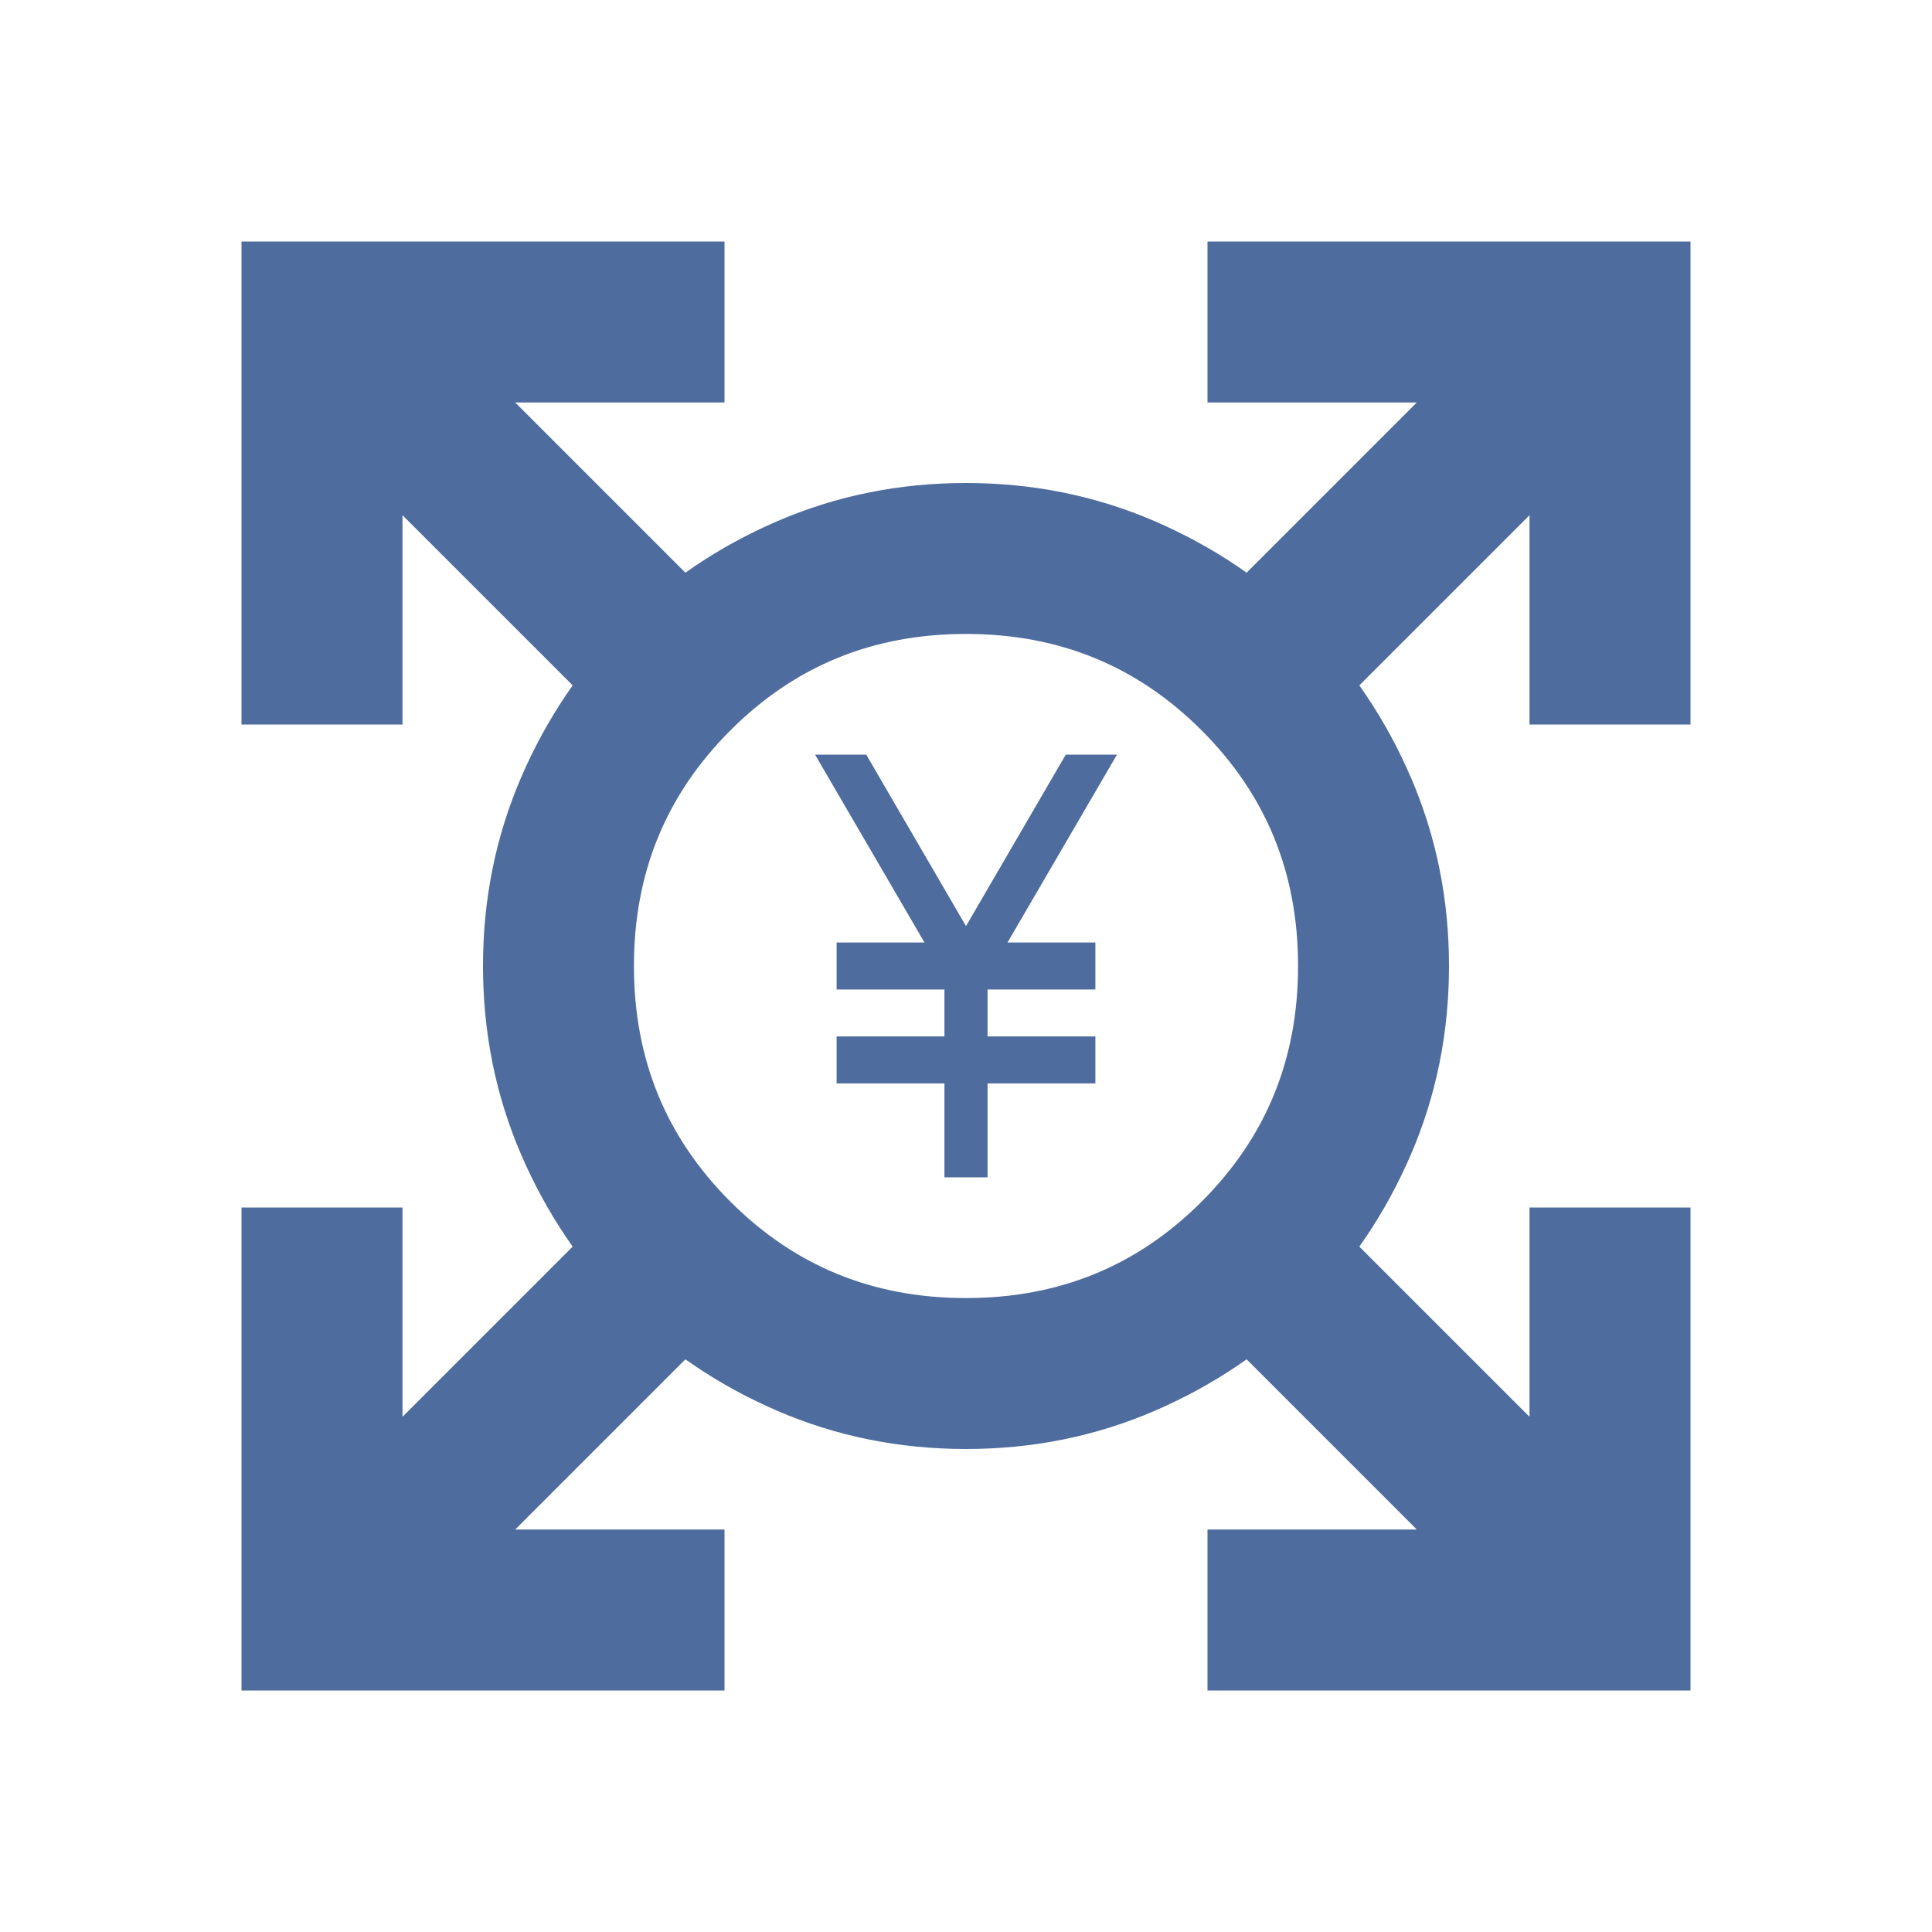
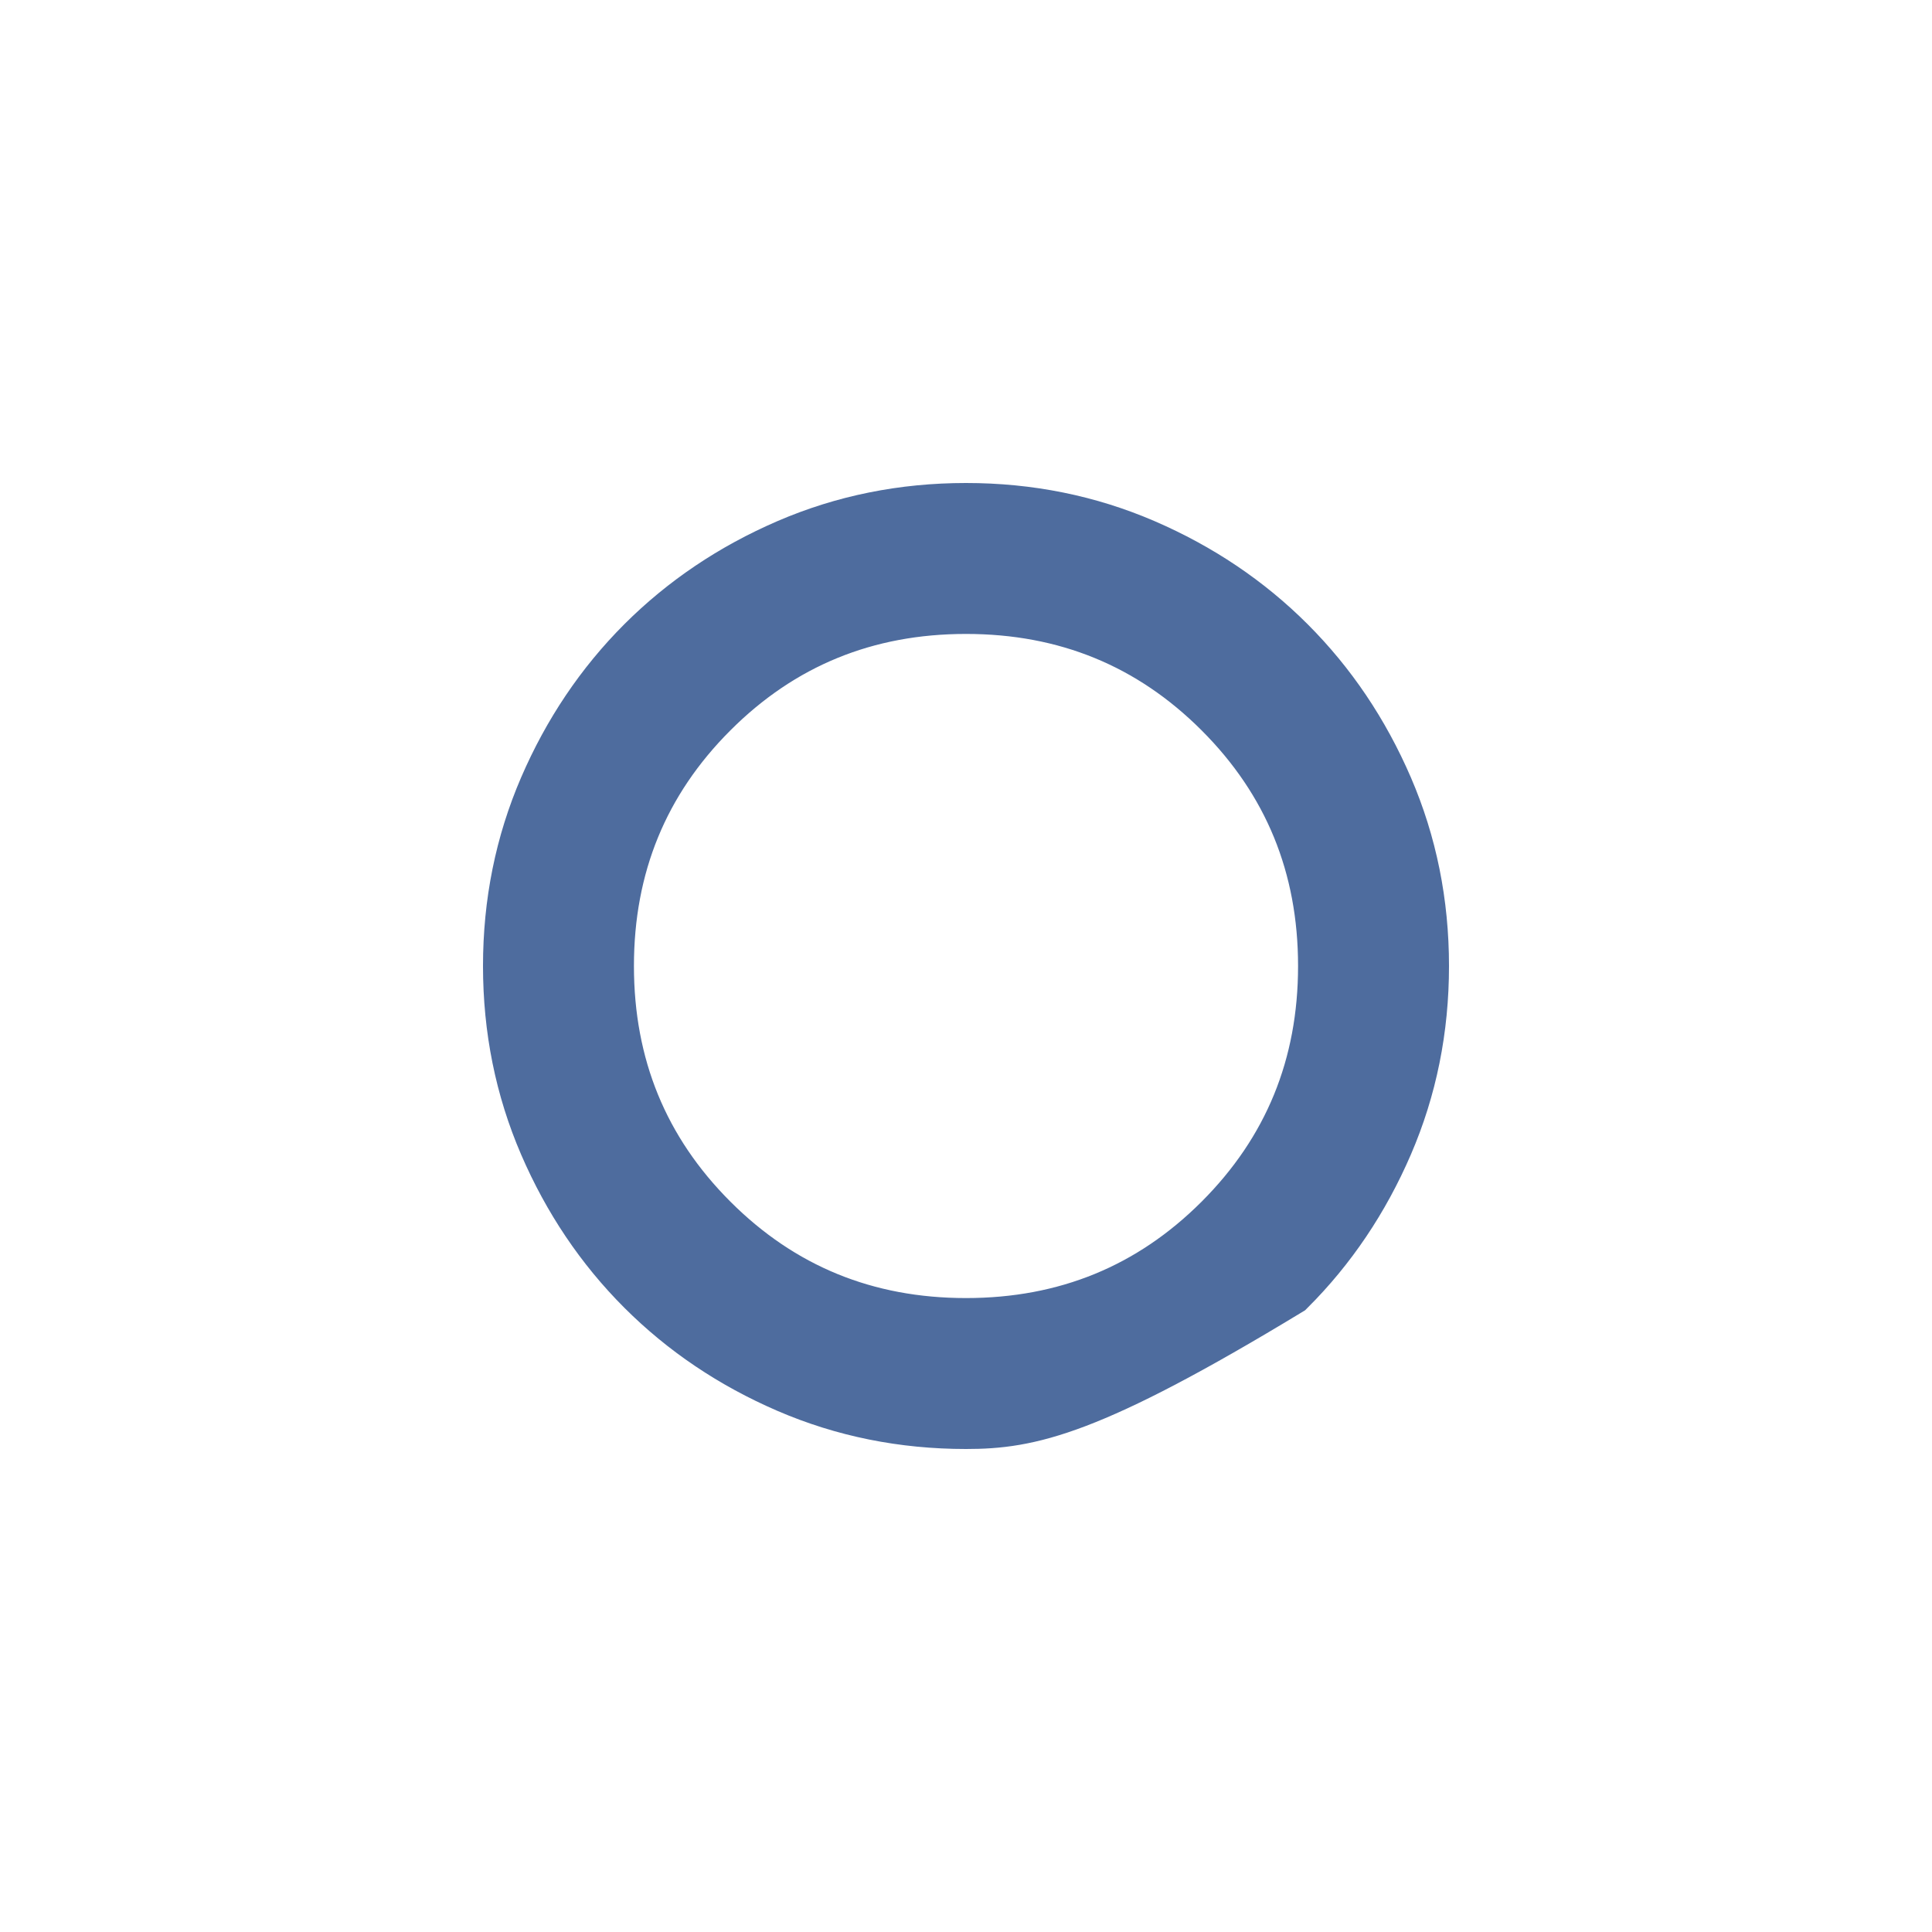
<svg xmlns="http://www.w3.org/2000/svg" width="64" height="64" viewBox="0 0 64 64" fill="none">
-   <path d="M8 56V40H13.333V46.933L21.6 38.667L25.333 42.4L17.067 50.667H24V56H8ZM40 56V50.667H46.933L38.667 42.4L42.4 38.667L50.667 46.933V40H56V56H40ZM21.6 25.333L13.333 17.067V24H8V8H24V13.333H17.067L25.333 21.6L21.6 25.333ZM42.4 25.333L38.667 21.6L46.933 13.333H40V8H56V24H50.667V17.067L42.4 25.333Z" fill="#4E6C9E" />
-   <path d="M32 47C29.925 47 27.975 46.606 26.15 45.819C24.325 45.031 22.738 43.962 21.387 42.612C20.038 41.263 18.969 39.675 18.181 37.85C17.394 36.025 17 34.075 17 32C17 29.925 17.394 27.975 18.181 26.15C18.969 24.325 20.038 22.738 21.387 21.387C22.738 20.038 24.325 18.969 26.15 18.181C27.975 17.394 29.925 17 32 17C34.075 17 36.025 17.394 37.85 18.181C39.675 18.969 41.263 20.038 42.612 21.387C43.962 22.738 45.031 24.325 45.819 26.15C46.606 27.975 47 29.925 47 32C47 34.075 46.606 36.025 45.819 37.85C45.031 39.675 43.962 41.263 42.612 42.612C41.263 43.962 39.675 45.031 37.85 45.819C36.025 46.606 34.075 47 32 47ZM32 44C35.35 44 38.188 42.837 40.513 40.513C42.837 38.188 44 35.35 44 32C44 28.65 42.837 25.812 40.513 23.488C38.188 21.163 35.35 20 32 20C28.65 20 25.812 21.163 23.488 23.488C21.163 25.812 20 28.65 20 32C20 35.35 21.163 38.188 23.488 40.513C25.812 42.837 28.65 44 32 44Z" fill="#4E6C9E" stroke="#4E6C9E" stroke-width="2" />
-   <path d="M31.286 39V35.889H27.714V34.333H31.286V32.778H27.714V31.222H30.625L27 25H28.696L32 30.678L35.304 25H37L33.375 31.222H36.286V32.778H32.714V34.333H36.286V35.889H32.714V39H31.286Z" fill="#4E6C9E" />
+   <path d="M32 47C29.925 47 27.975 46.606 26.15 45.819C24.325 45.031 22.738 43.962 21.387 42.612C20.038 41.263 18.969 39.675 18.181 37.85C17.394 36.025 17 34.075 17 32C17 29.925 17.394 27.975 18.181 26.15C18.969 24.325 20.038 22.738 21.387 21.387C22.738 20.038 24.325 18.969 26.15 18.181C27.975 17.394 29.925 17 32 17C34.075 17 36.025 17.394 37.85 18.181C39.675 18.969 41.263 20.038 42.612 21.387C43.962 22.738 45.031 24.325 45.819 26.15C46.606 27.975 47 29.925 47 32C47 34.075 46.606 36.025 45.819 37.85C45.031 39.675 43.962 41.263 42.612 42.612C36.025 46.606 34.075 47 32 47ZM32 44C35.35 44 38.188 42.837 40.513 40.513C42.837 38.188 44 35.35 44 32C44 28.65 42.837 25.812 40.513 23.488C38.188 21.163 35.35 20 32 20C28.65 20 25.812 21.163 23.488 23.488C21.163 25.812 20 28.65 20 32C20 35.35 21.163 38.188 23.488 40.513C25.812 42.837 28.65 44 32 44Z" fill="#4E6C9E" stroke="#4E6C9E" stroke-width="2" />
</svg>